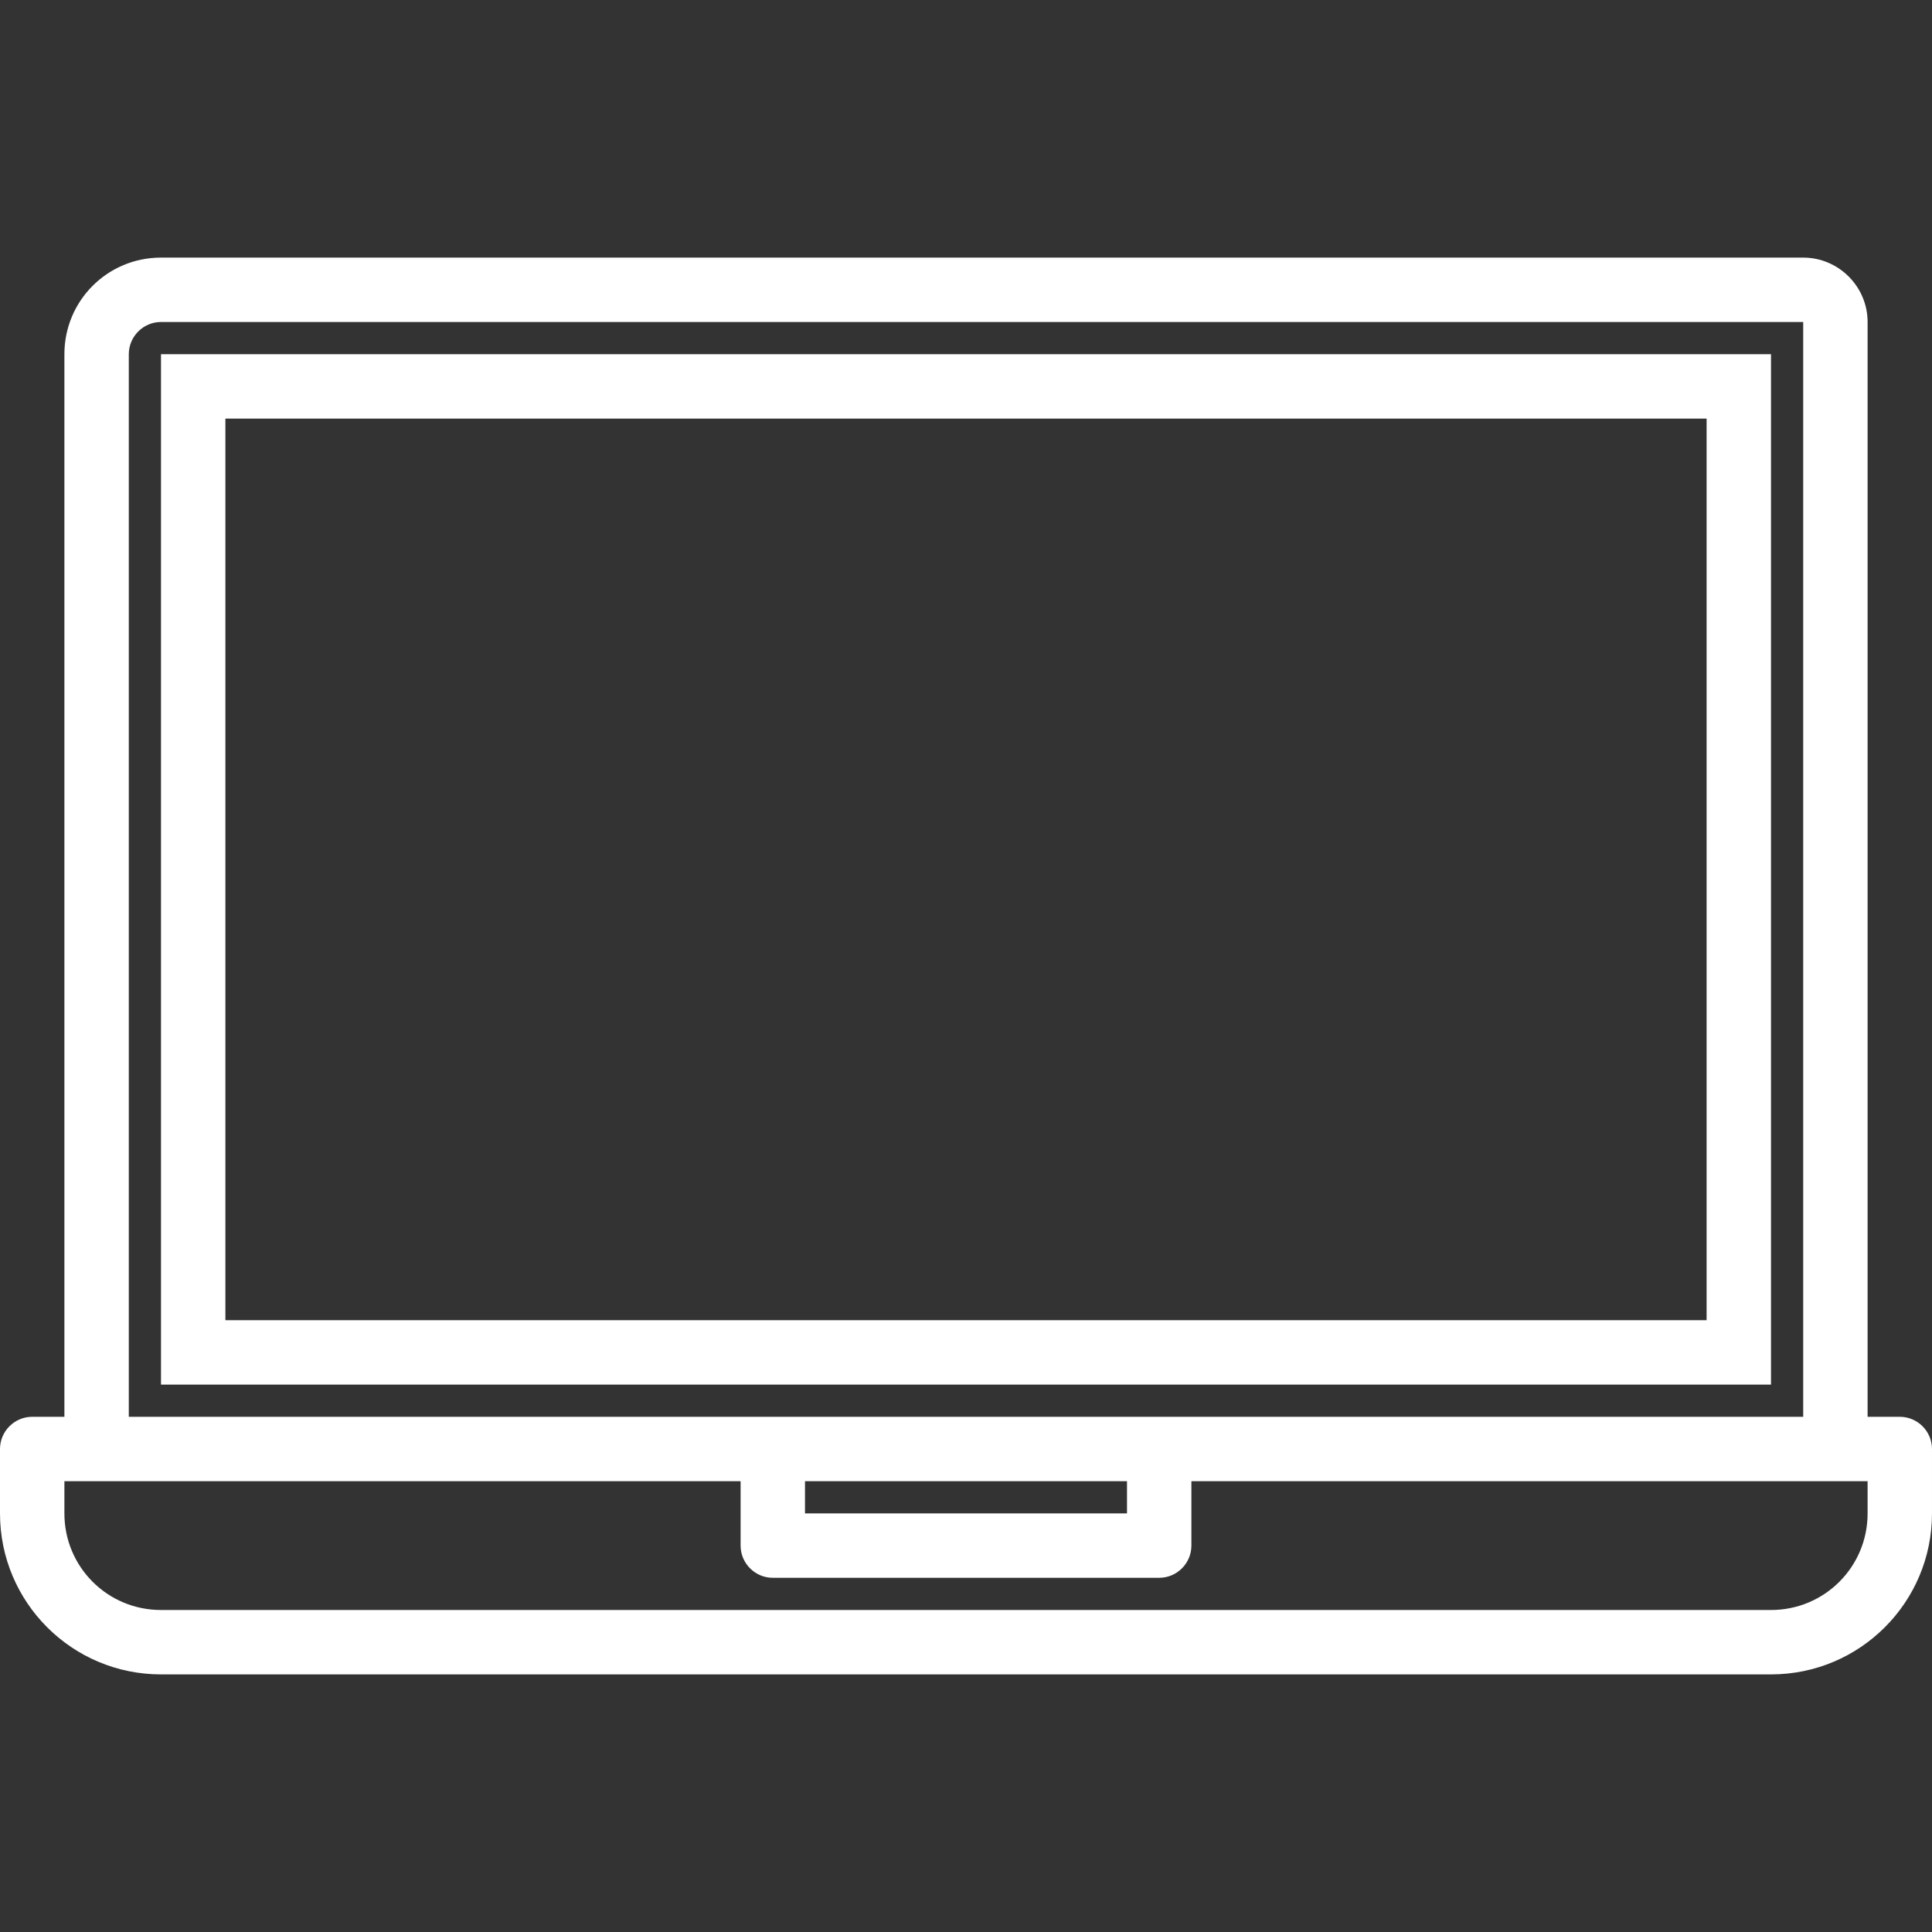
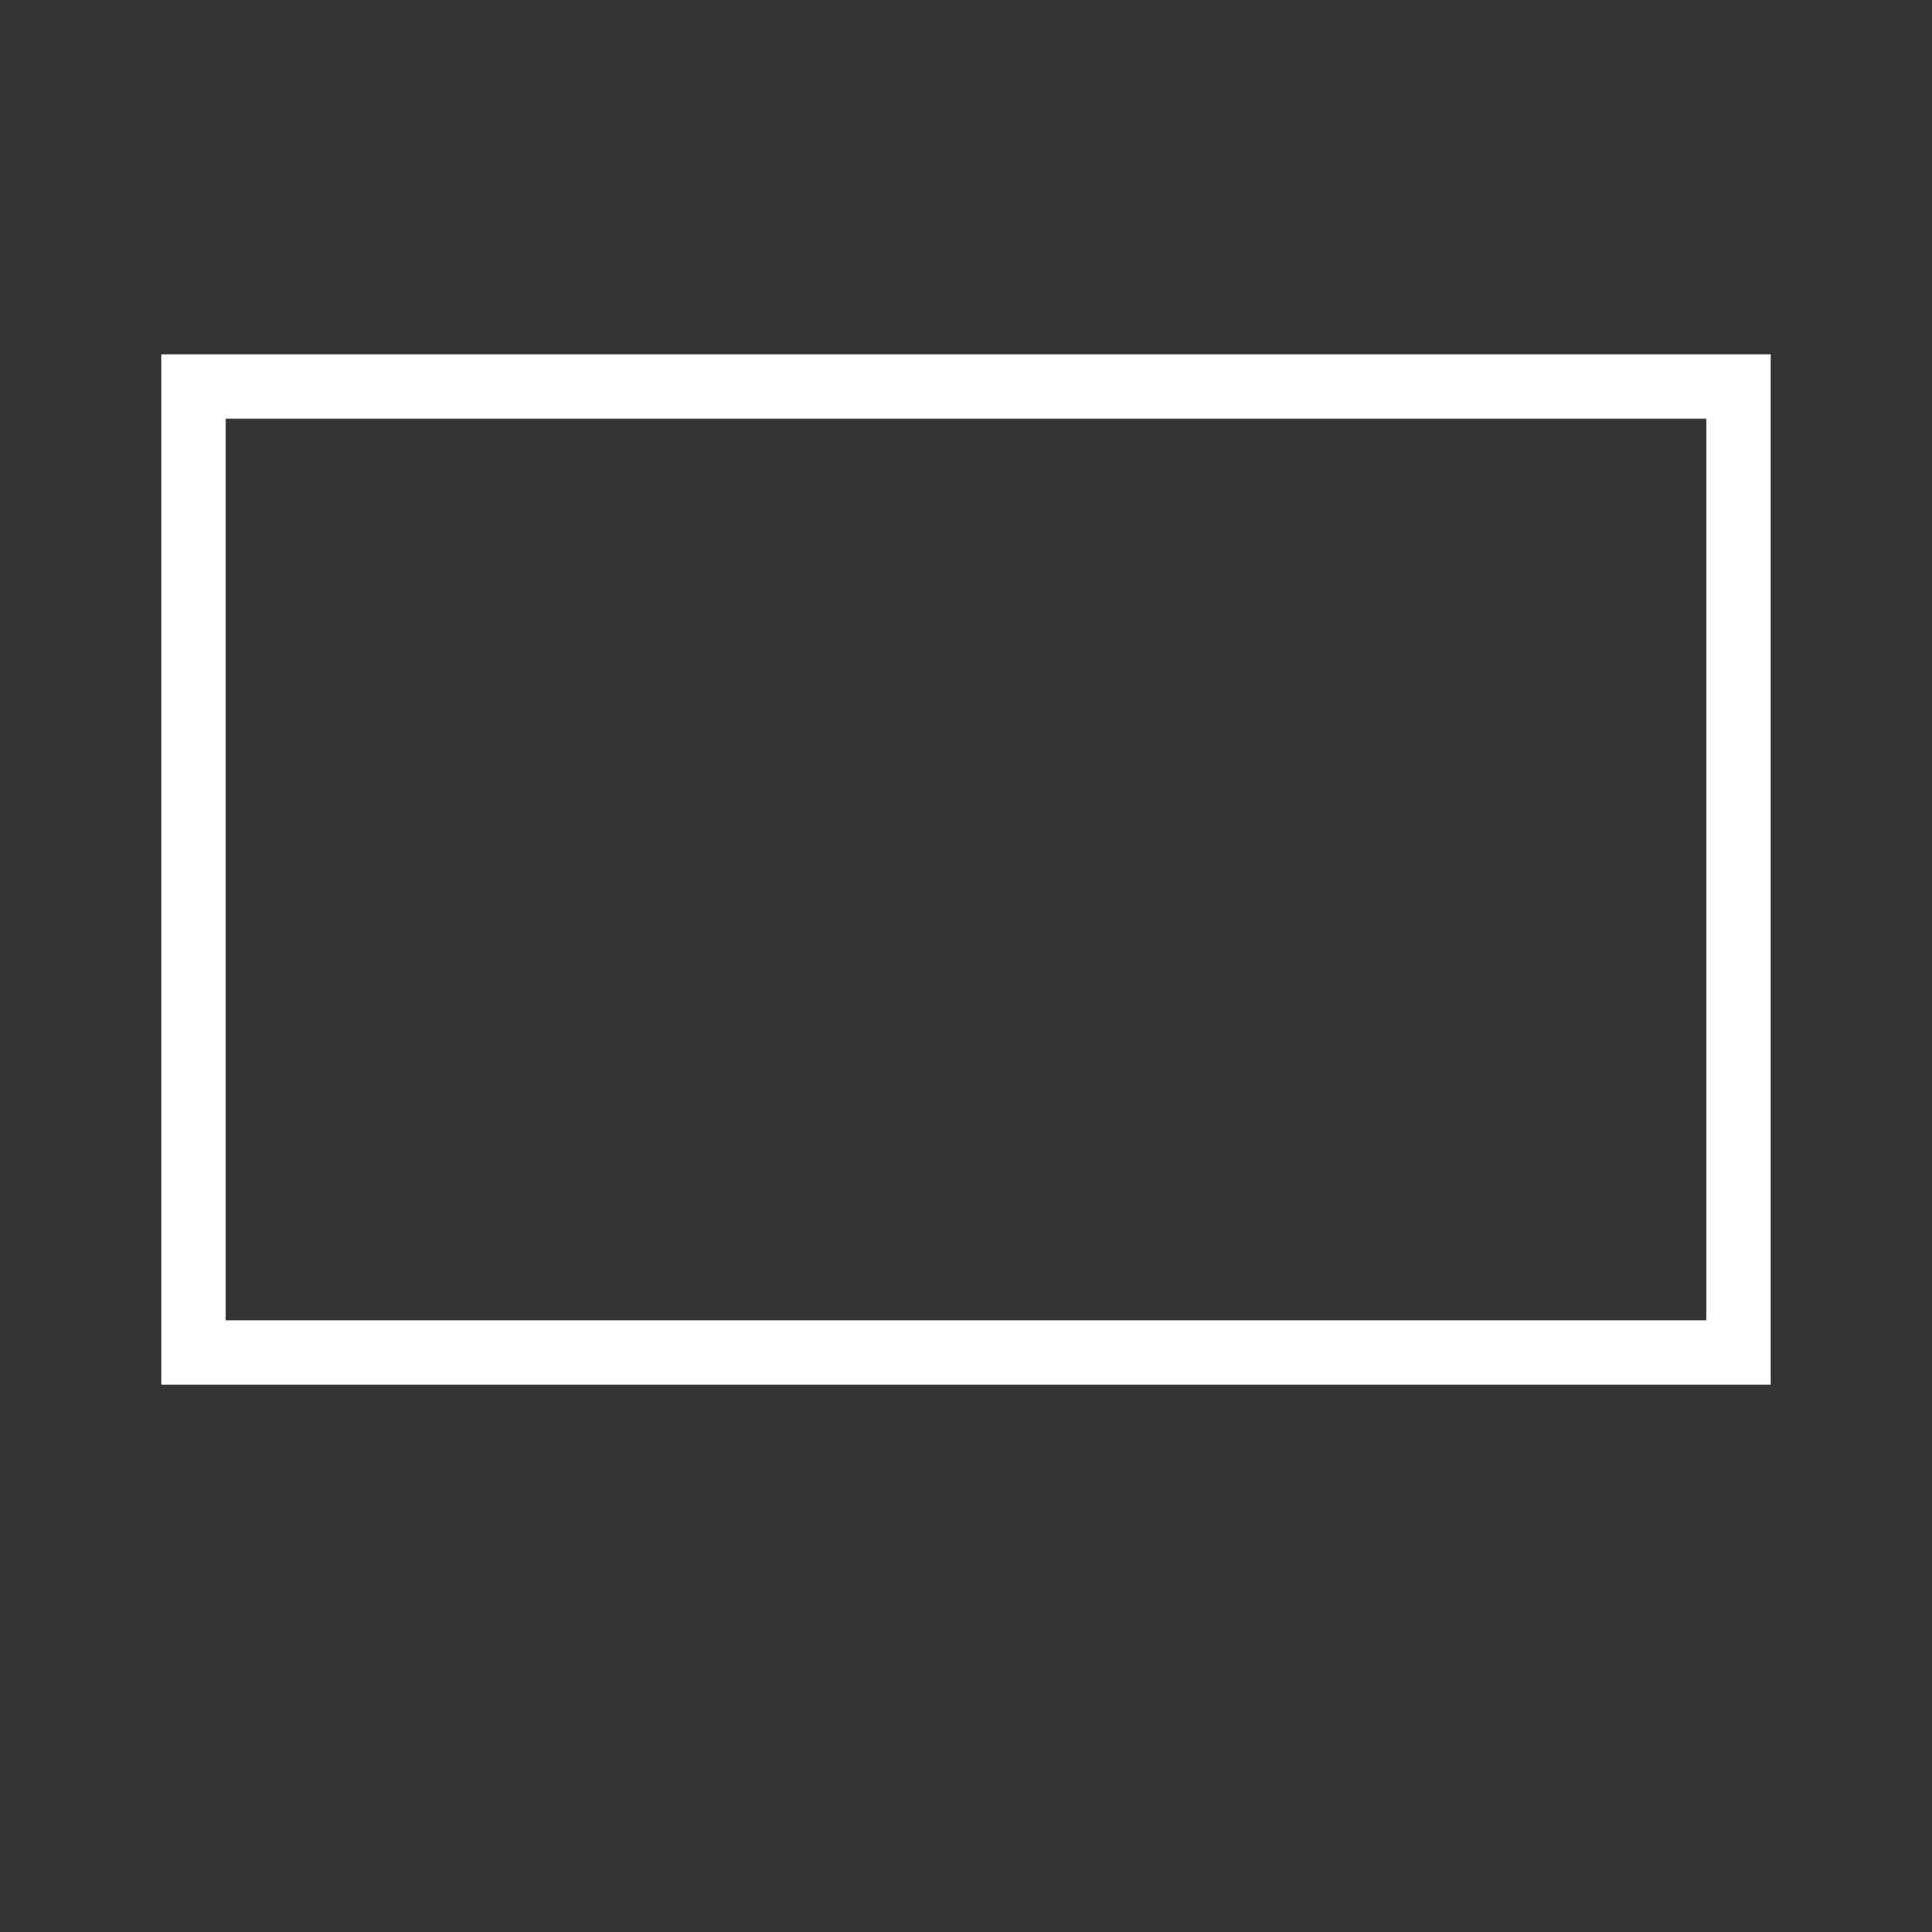
<svg xmlns="http://www.w3.org/2000/svg" id="Capa_1" x="0px" y="0px" viewBox="0 0 480 480" style="enable-background:new 0 0 480 480;" xml:space="preserve">
  <rect x="0" y="0" width="480" height="480" fill="#333333" stroke="none" />
  <style type="text/css"> .st0{fill:#FFFFFF;} </style>
  <g>
    <g>
-       <path class="st0" d="M472,352h-8V80c0-8.8-7.2-16-16-16H40c-13.3,0-24,10.7-24,24v264H8c-4.4,0-8,3.6-8,8v16c0,22.1,17.9,40,40,40 h400c22.1,0,40-17.9,40-40v-16C480,355.6,476.4,352,472,352z M32,88c0-4.4,3.6-8,8-8h408v272H32V88z M280,368v8h-80v-8H280z M464,376c0,13.3-10.7,24-24,24H40c-13.3,0-24-10.7-24-24v-8h168v16c0,4.4,3.6,8,8,8h96c4.4,0,8-3.6,8-8v-16h168V376z" />
-     </g>
+       </g>
  </g>
  <g>
    <g>
      <path class="st0" d="M40,88v256h400V88H40z M424,328H56V104h368V328z" />
    </g>
  </g>
</svg>